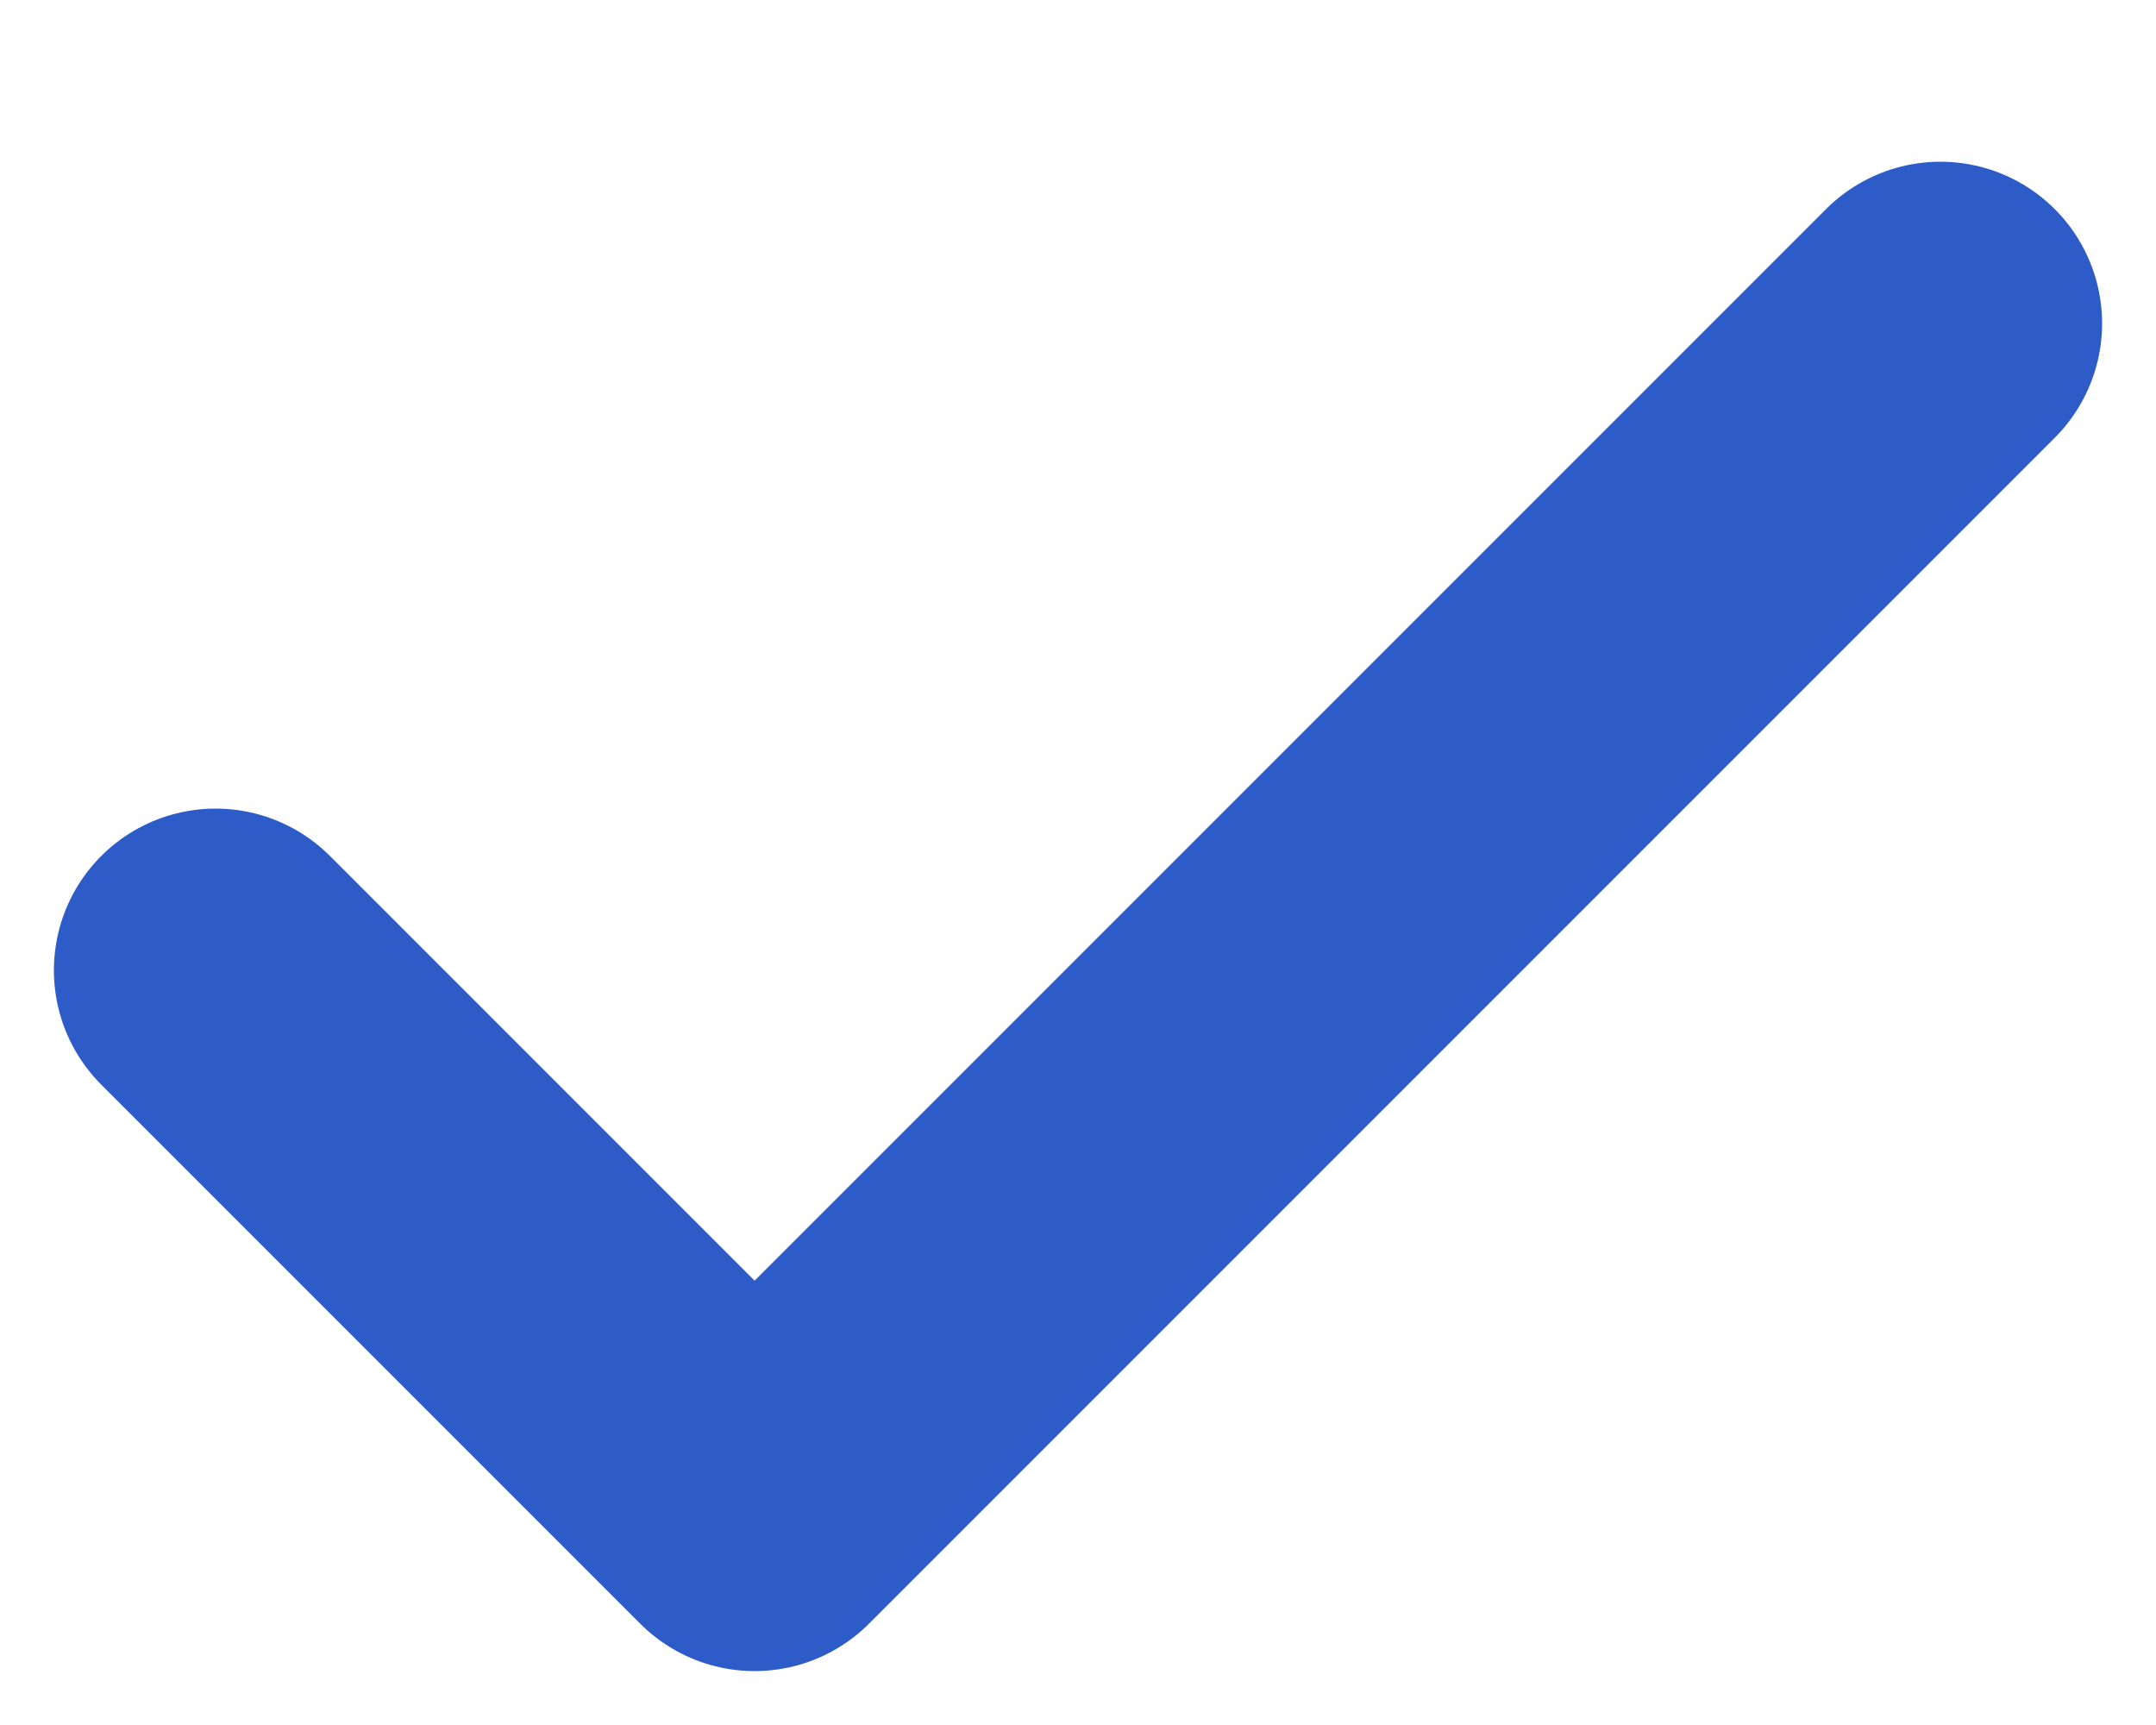
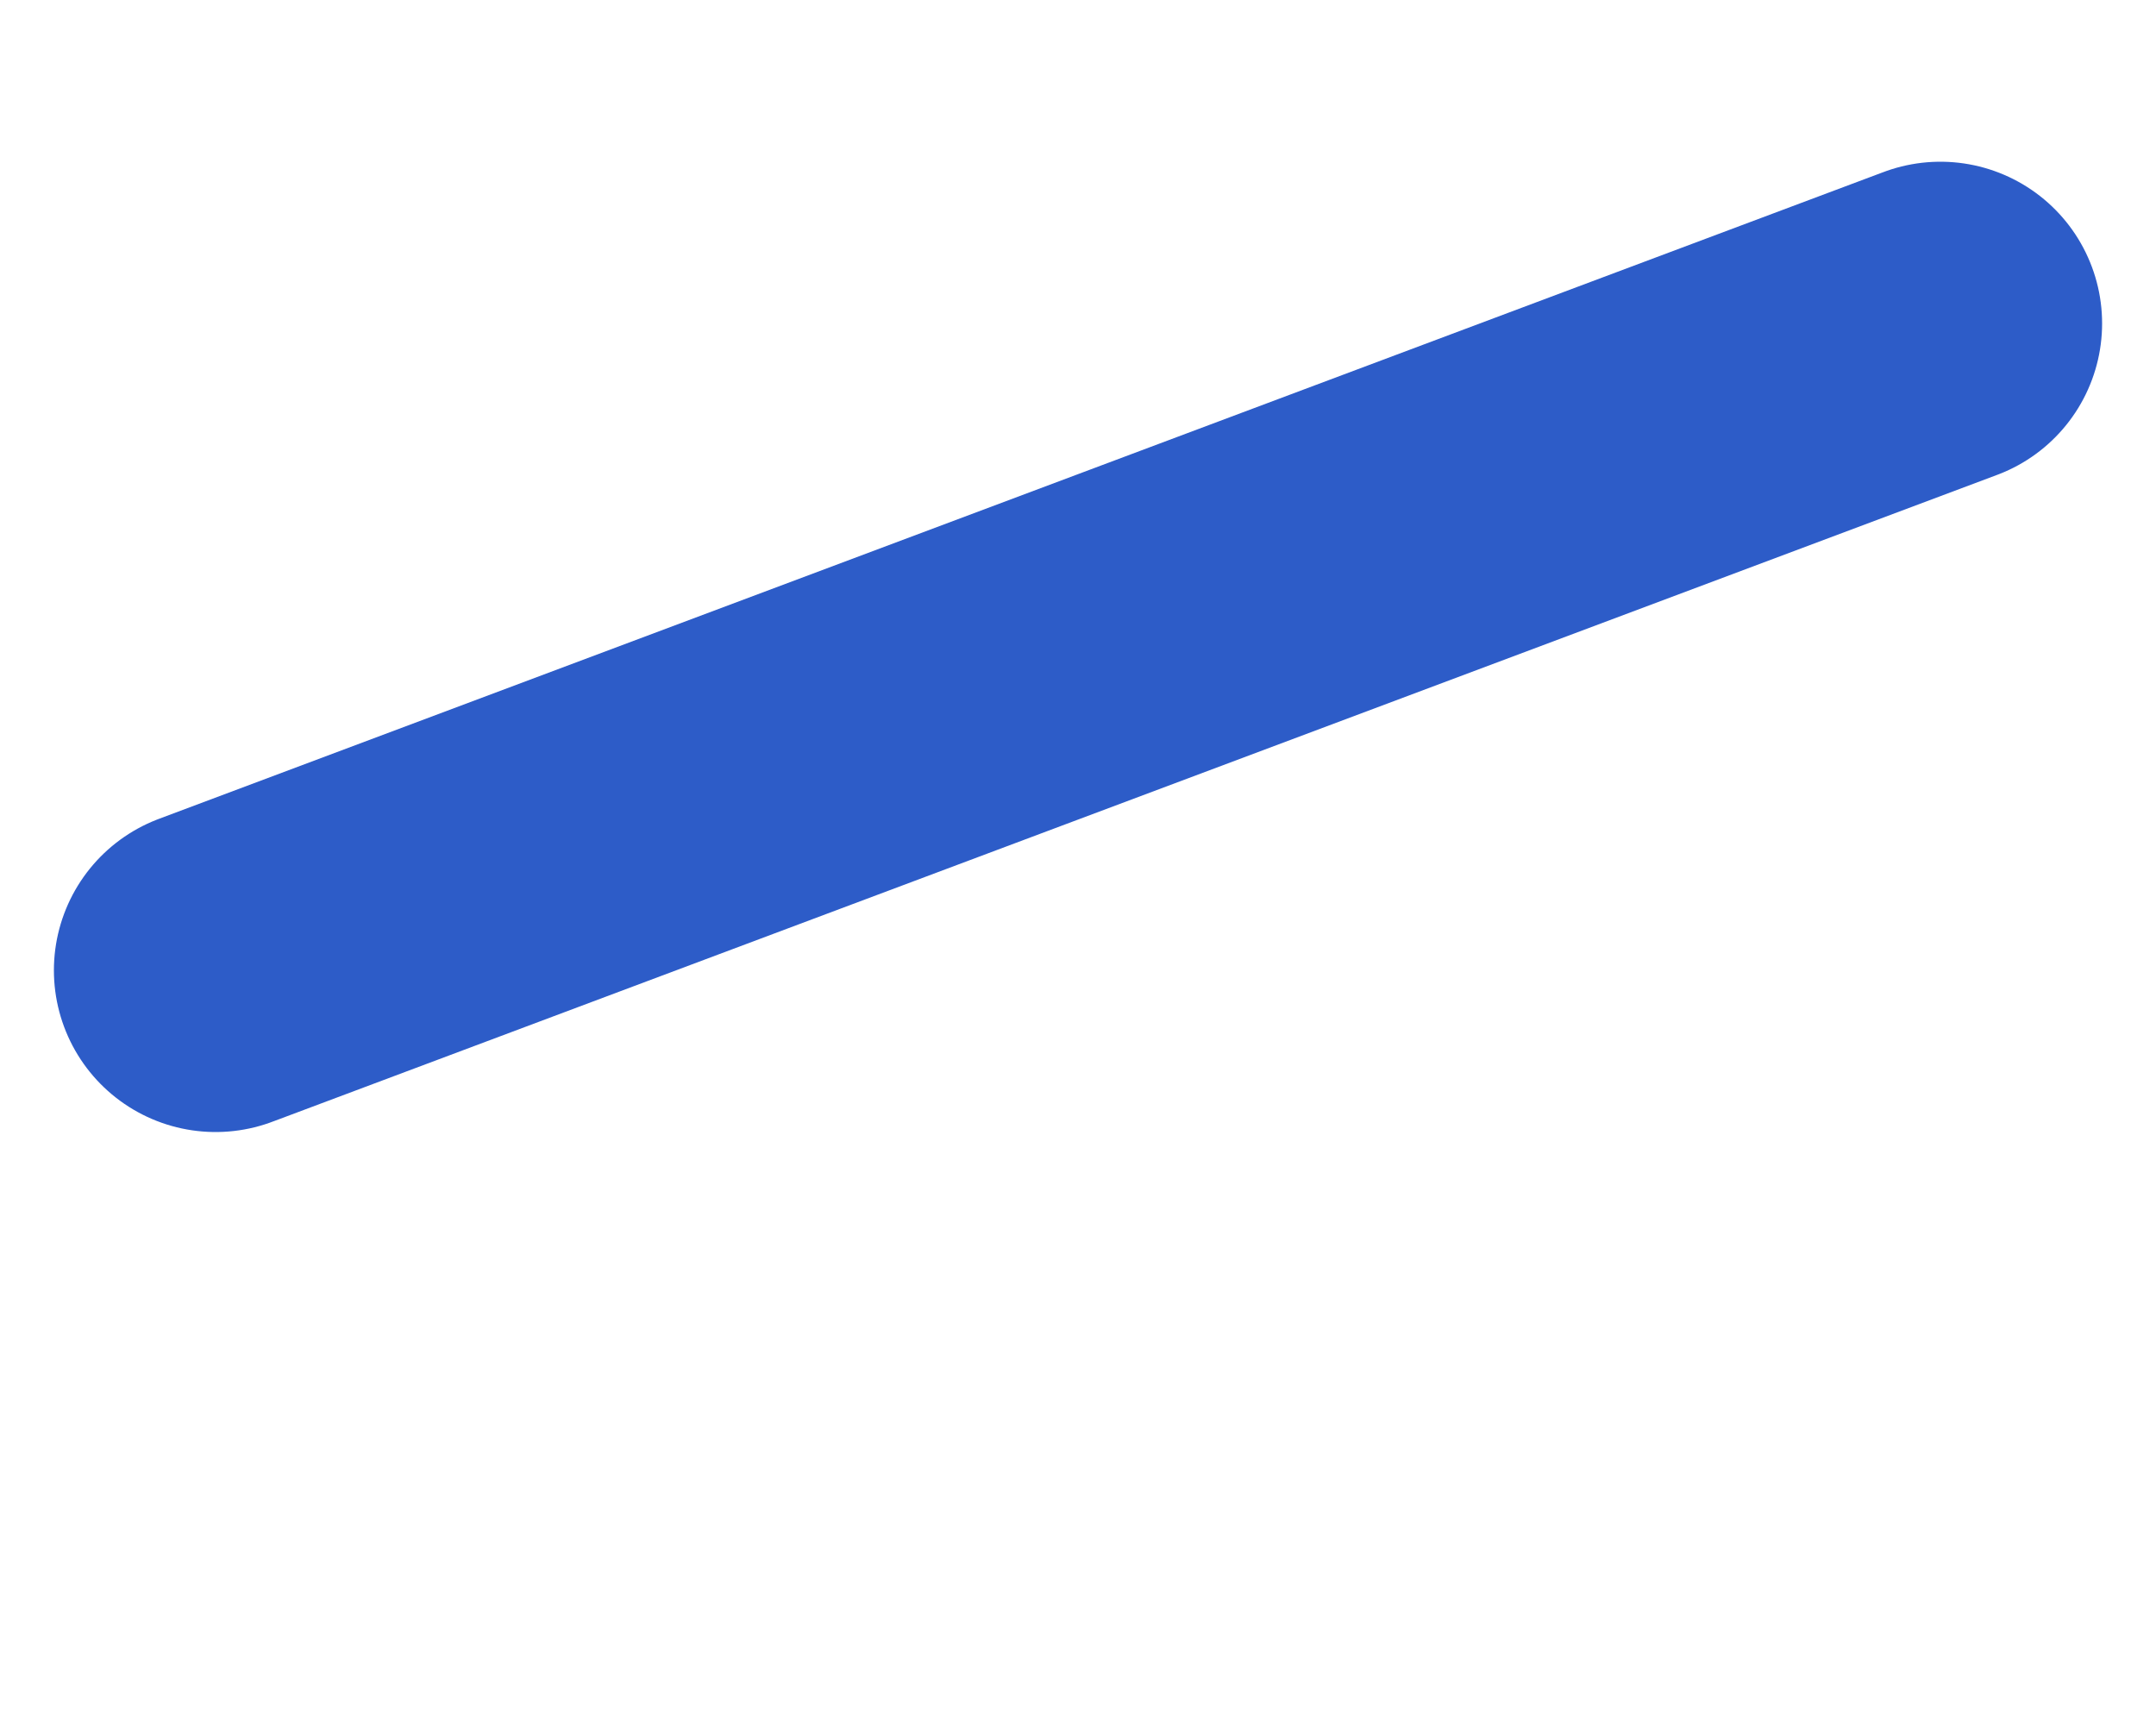
<svg xmlns="http://www.w3.org/2000/svg" width="10" height="8" viewBox="0 0 10 8" fill="none">
-   <path d="M1 4.5L3.5 7L9 1.5" stroke="#2D5CC8" stroke-width="1.5" stroke-linecap="round" stroke-linejoin="round" />
+   <path d="M1 4.5L9 1.5" stroke="#2D5CC8" stroke-width="1.5" stroke-linecap="round" stroke-linejoin="round" />
</svg>